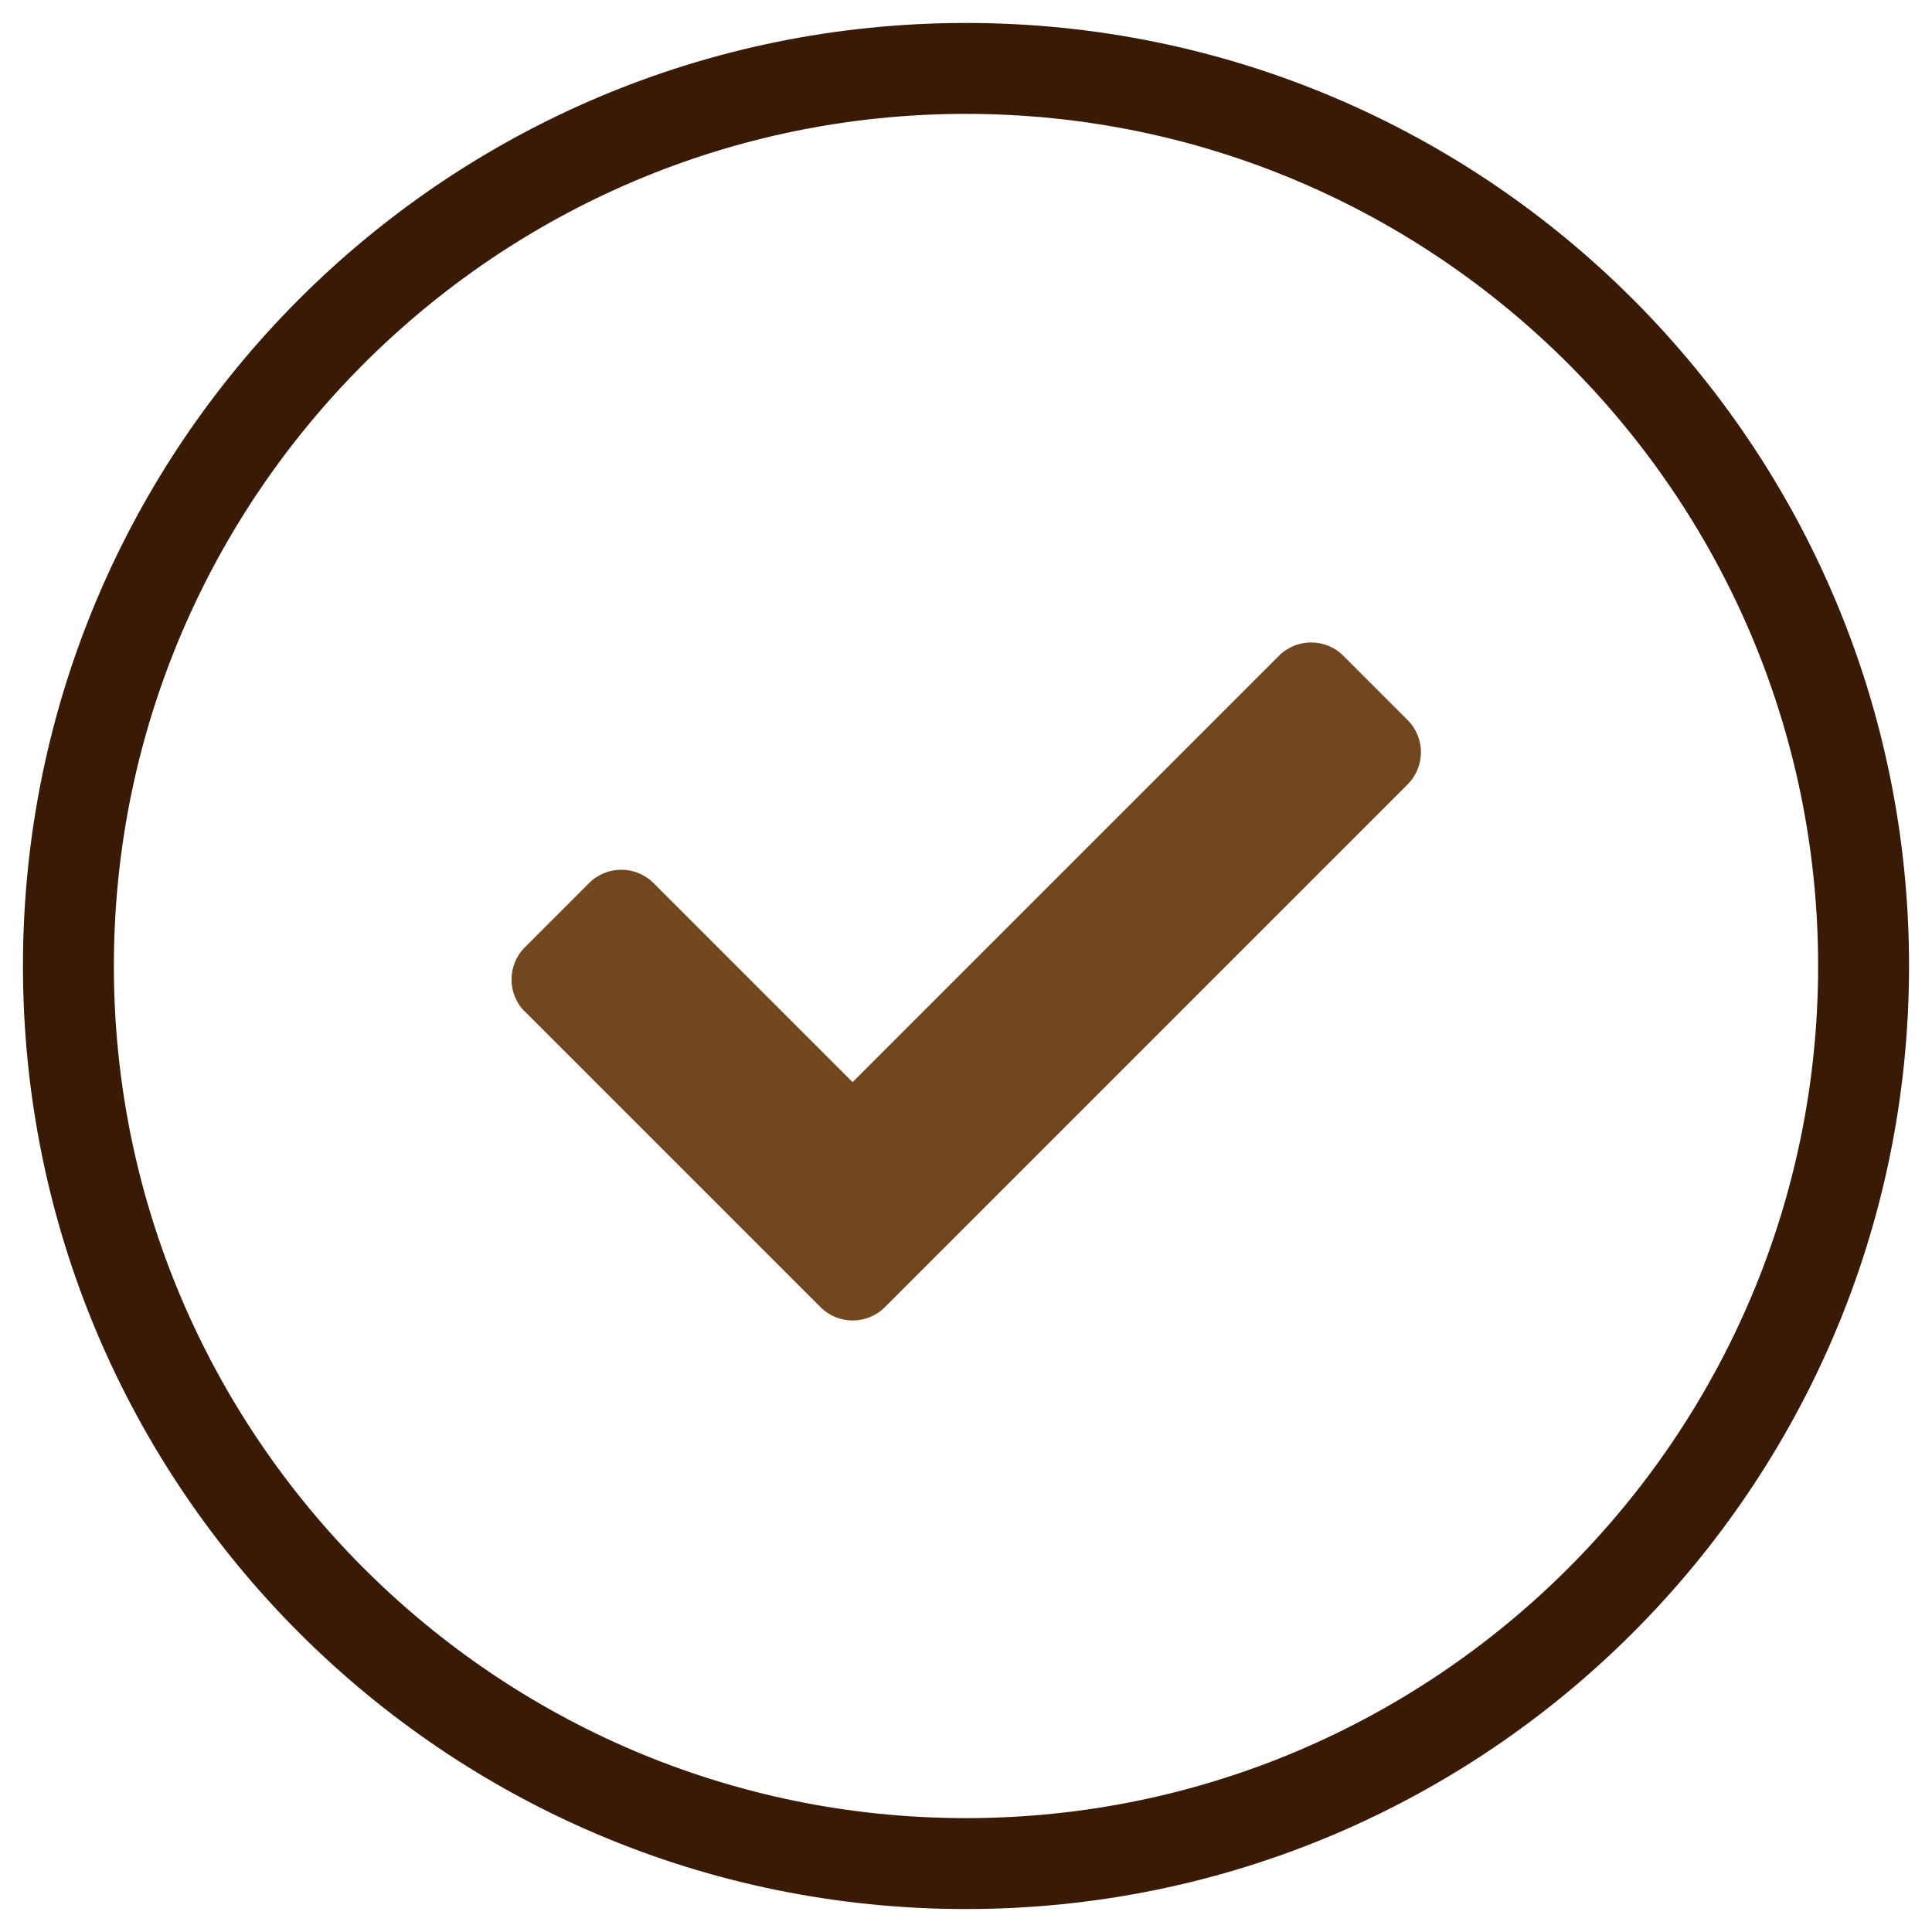
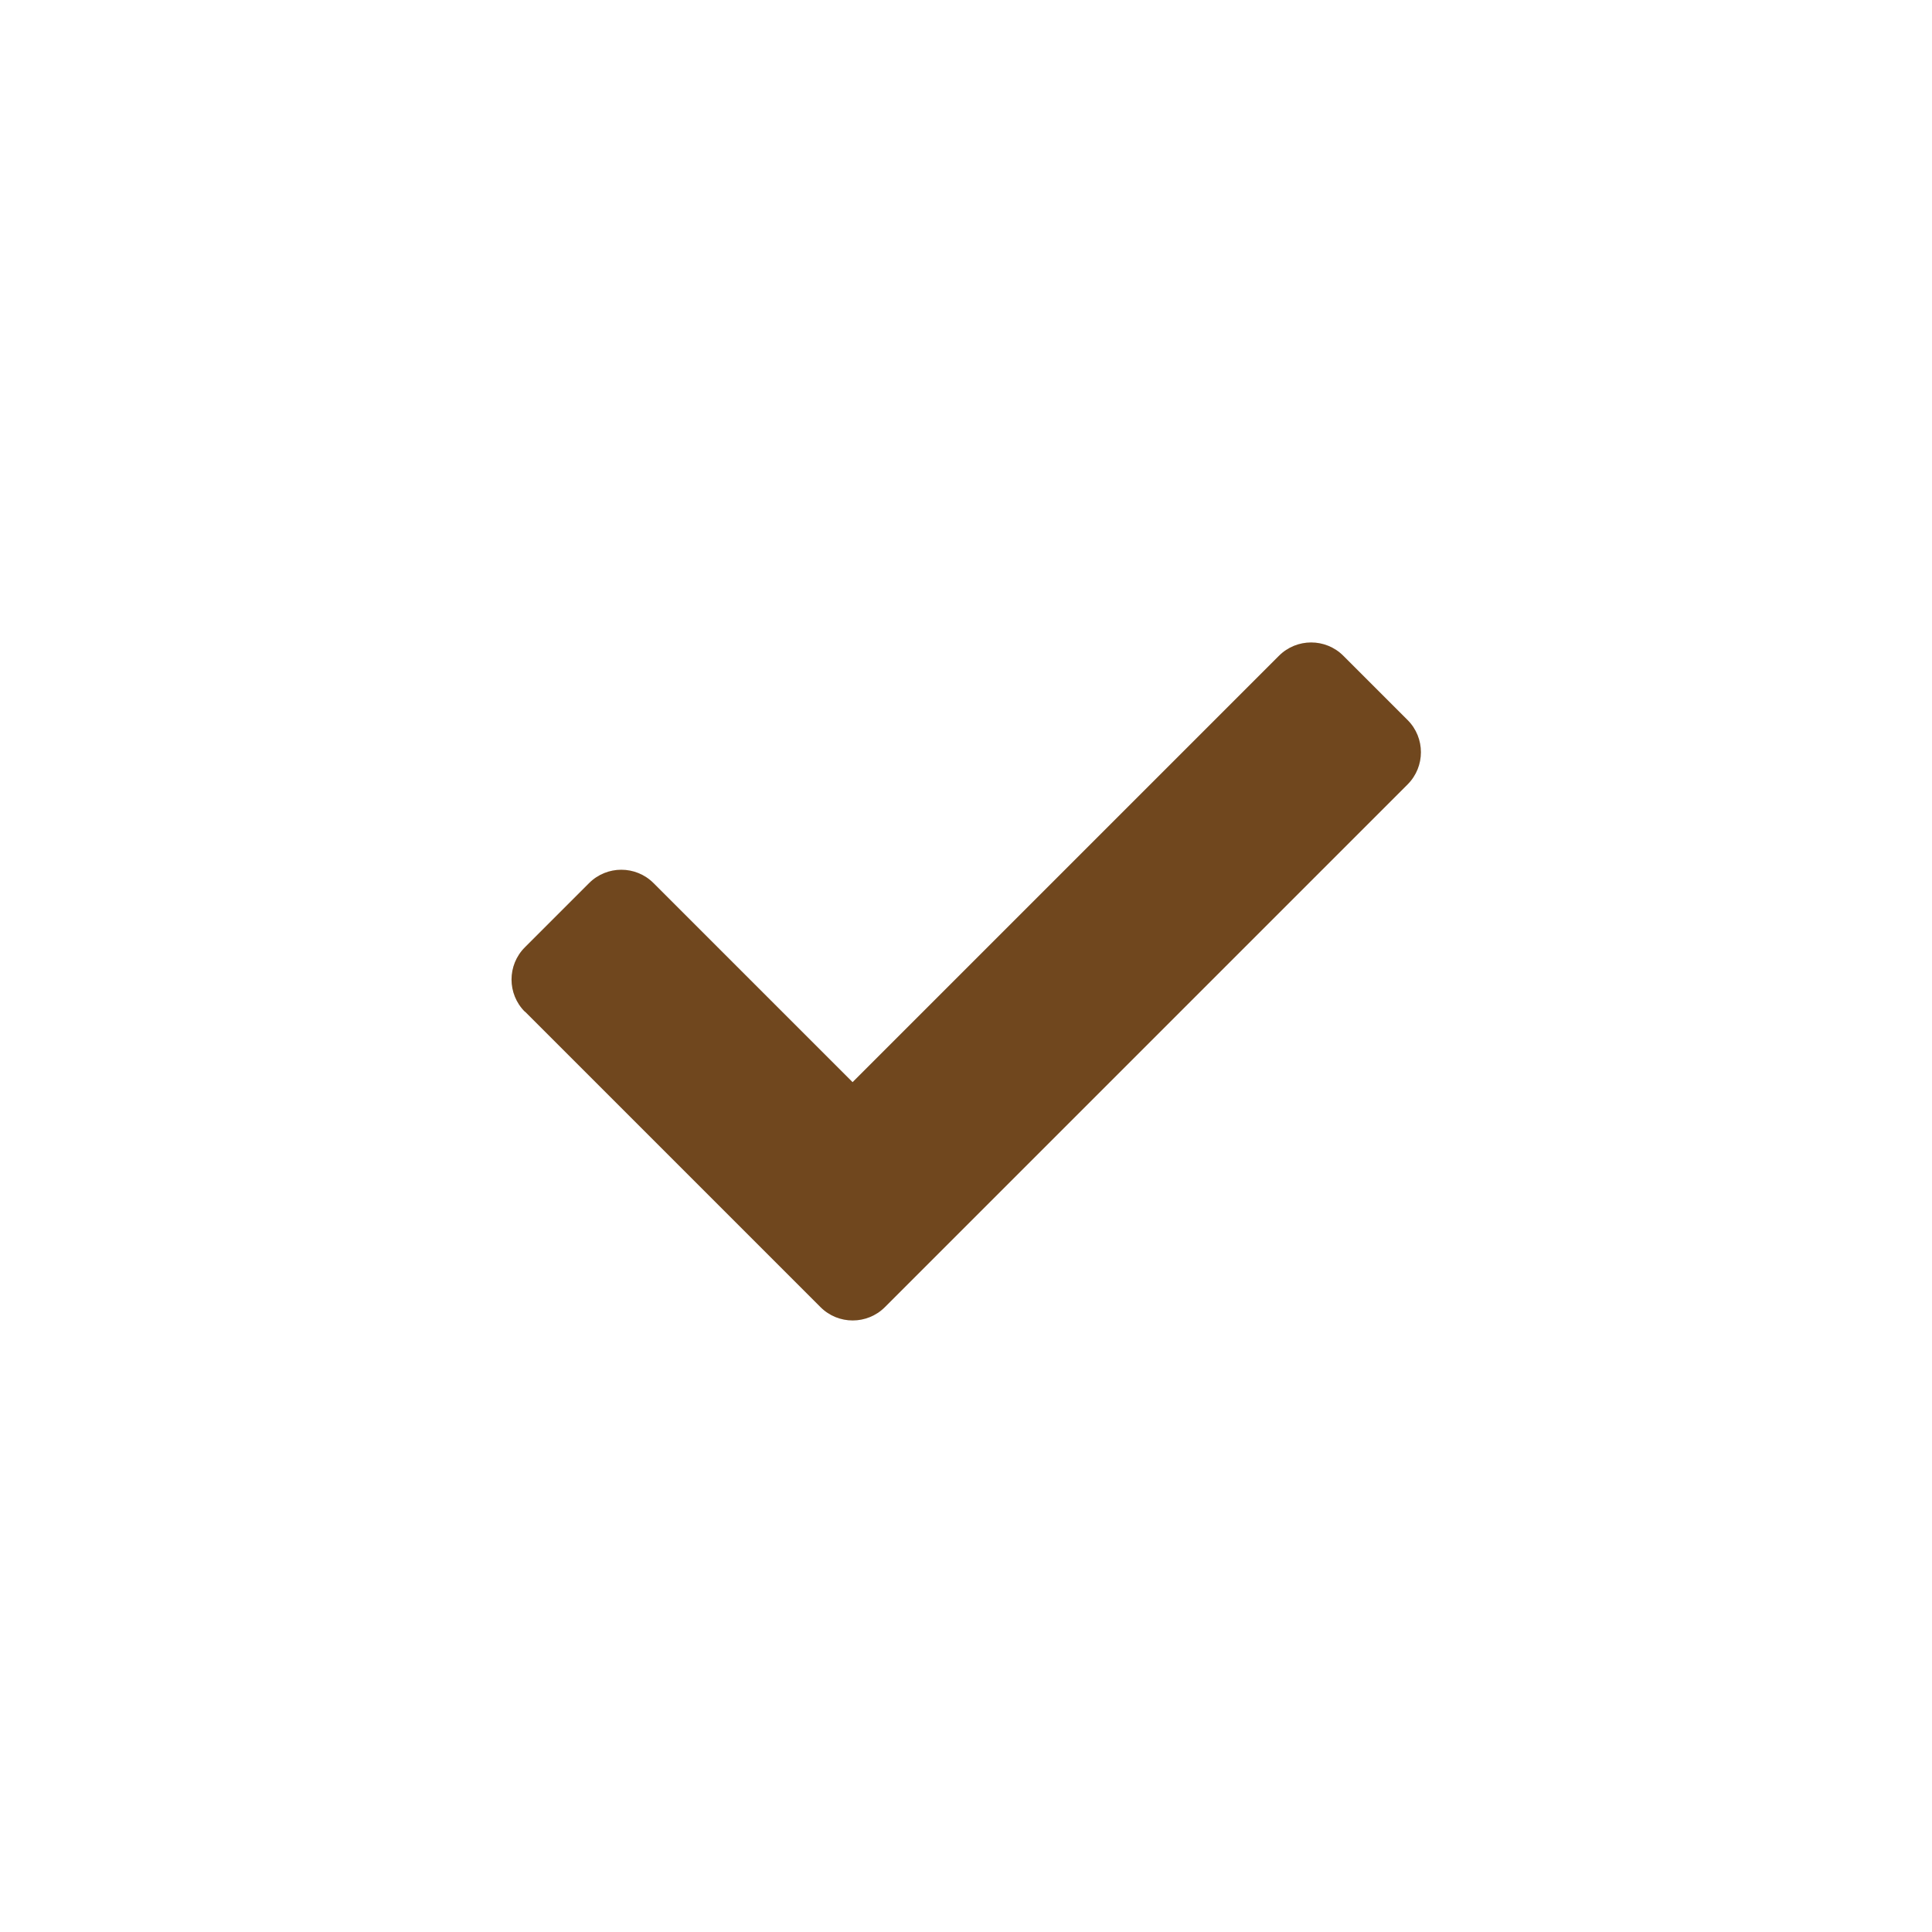
<svg xmlns="http://www.w3.org/2000/svg" id="Layer_1" viewBox="0 0 85 85">
  <defs>
    <style>.cls-1{fill:#381a06;}.cls-2{fill:#70471e;}</style>
  </defs>
-   <path class="cls-1" d="M42.5,5.01c20.67,0,37.49,16.82,37.49,37.49s-16.82,37.49-37.49,37.49S5.01,63.17,5.01,42.5,21.83,5.01,42.5,5.01m0-4C19.58,1.01,1.01,19.58,1.01,42.5s18.58,41.49,41.49,41.49,41.49-18.58,41.49-41.49S65.42,1.01,42.5,1.01h0Z" />
  <path class="cls-2" d="M23.09,44.51c-.78-.78-.78-2.05,0-2.83l2.83-2.83c.78-.78,2.05-.78,2.83,0l8.76,8.76,18.76-18.76c.78-.78,2.05-.78,2.83,0l2.83,2.83c.78,.78,.78,2.05,0,2.83l-23,23c-.78,.78-2.05,.78-2.83,0l-13-13Z" />
</svg>